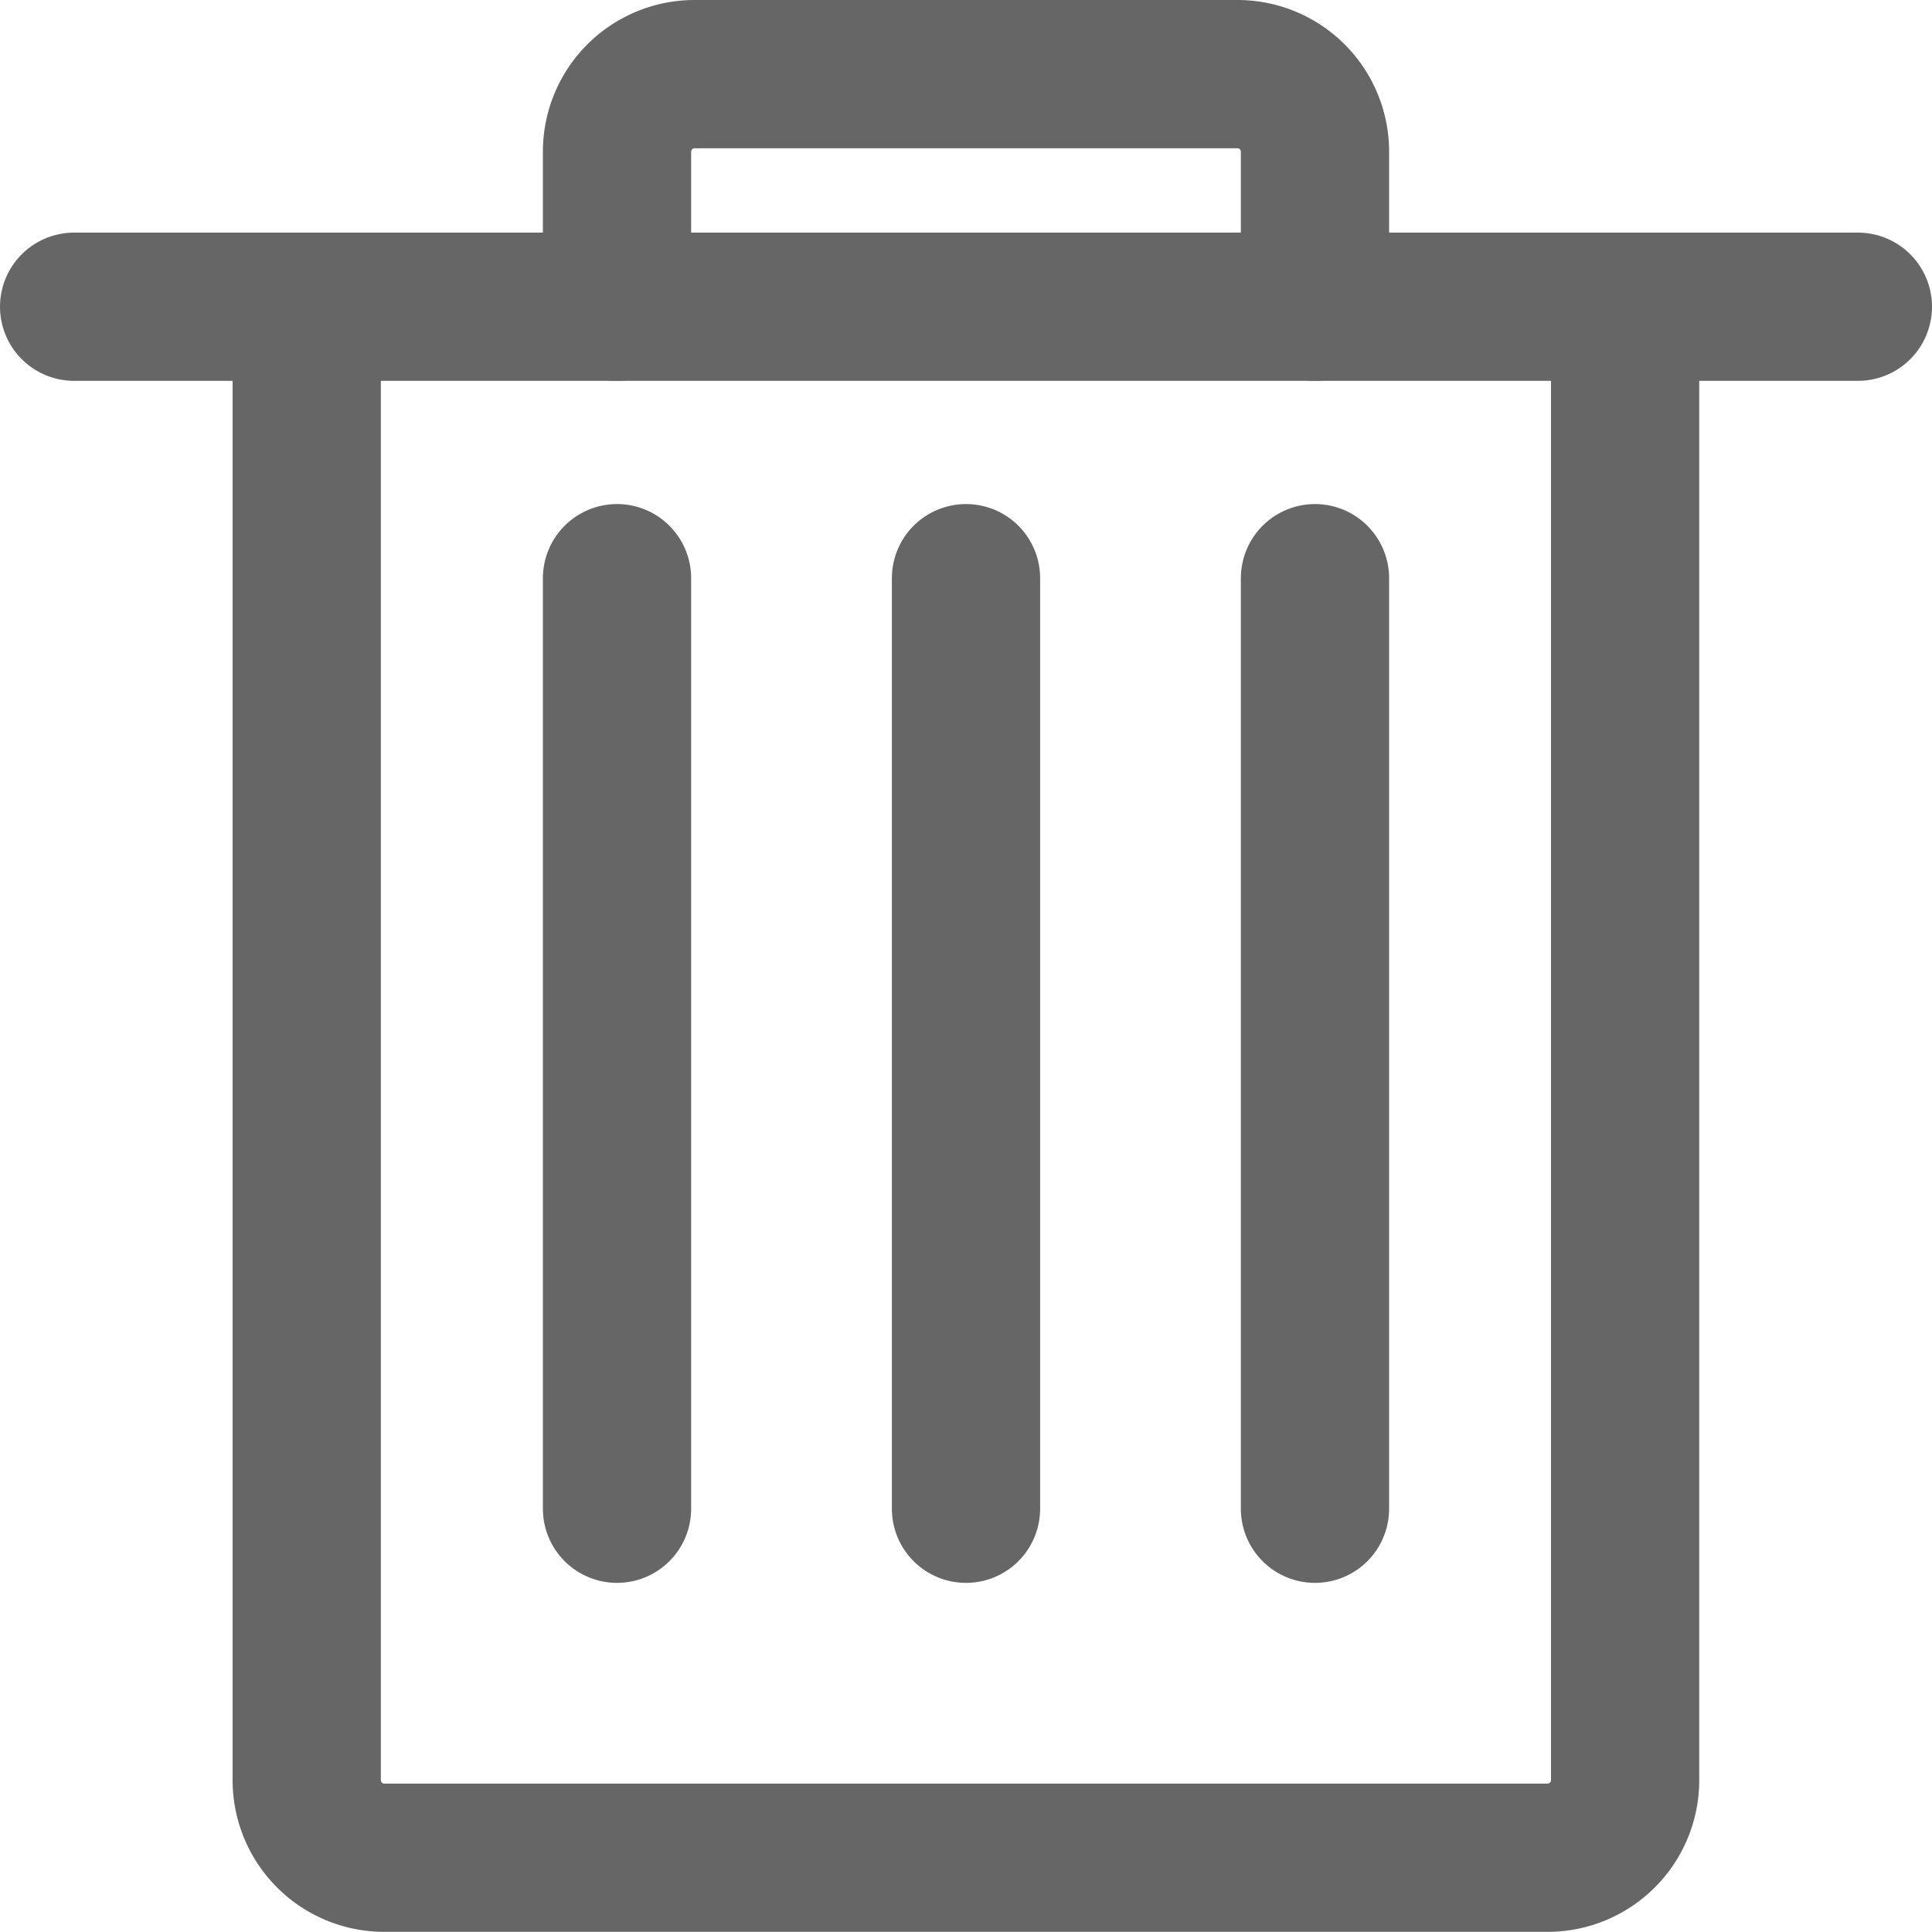
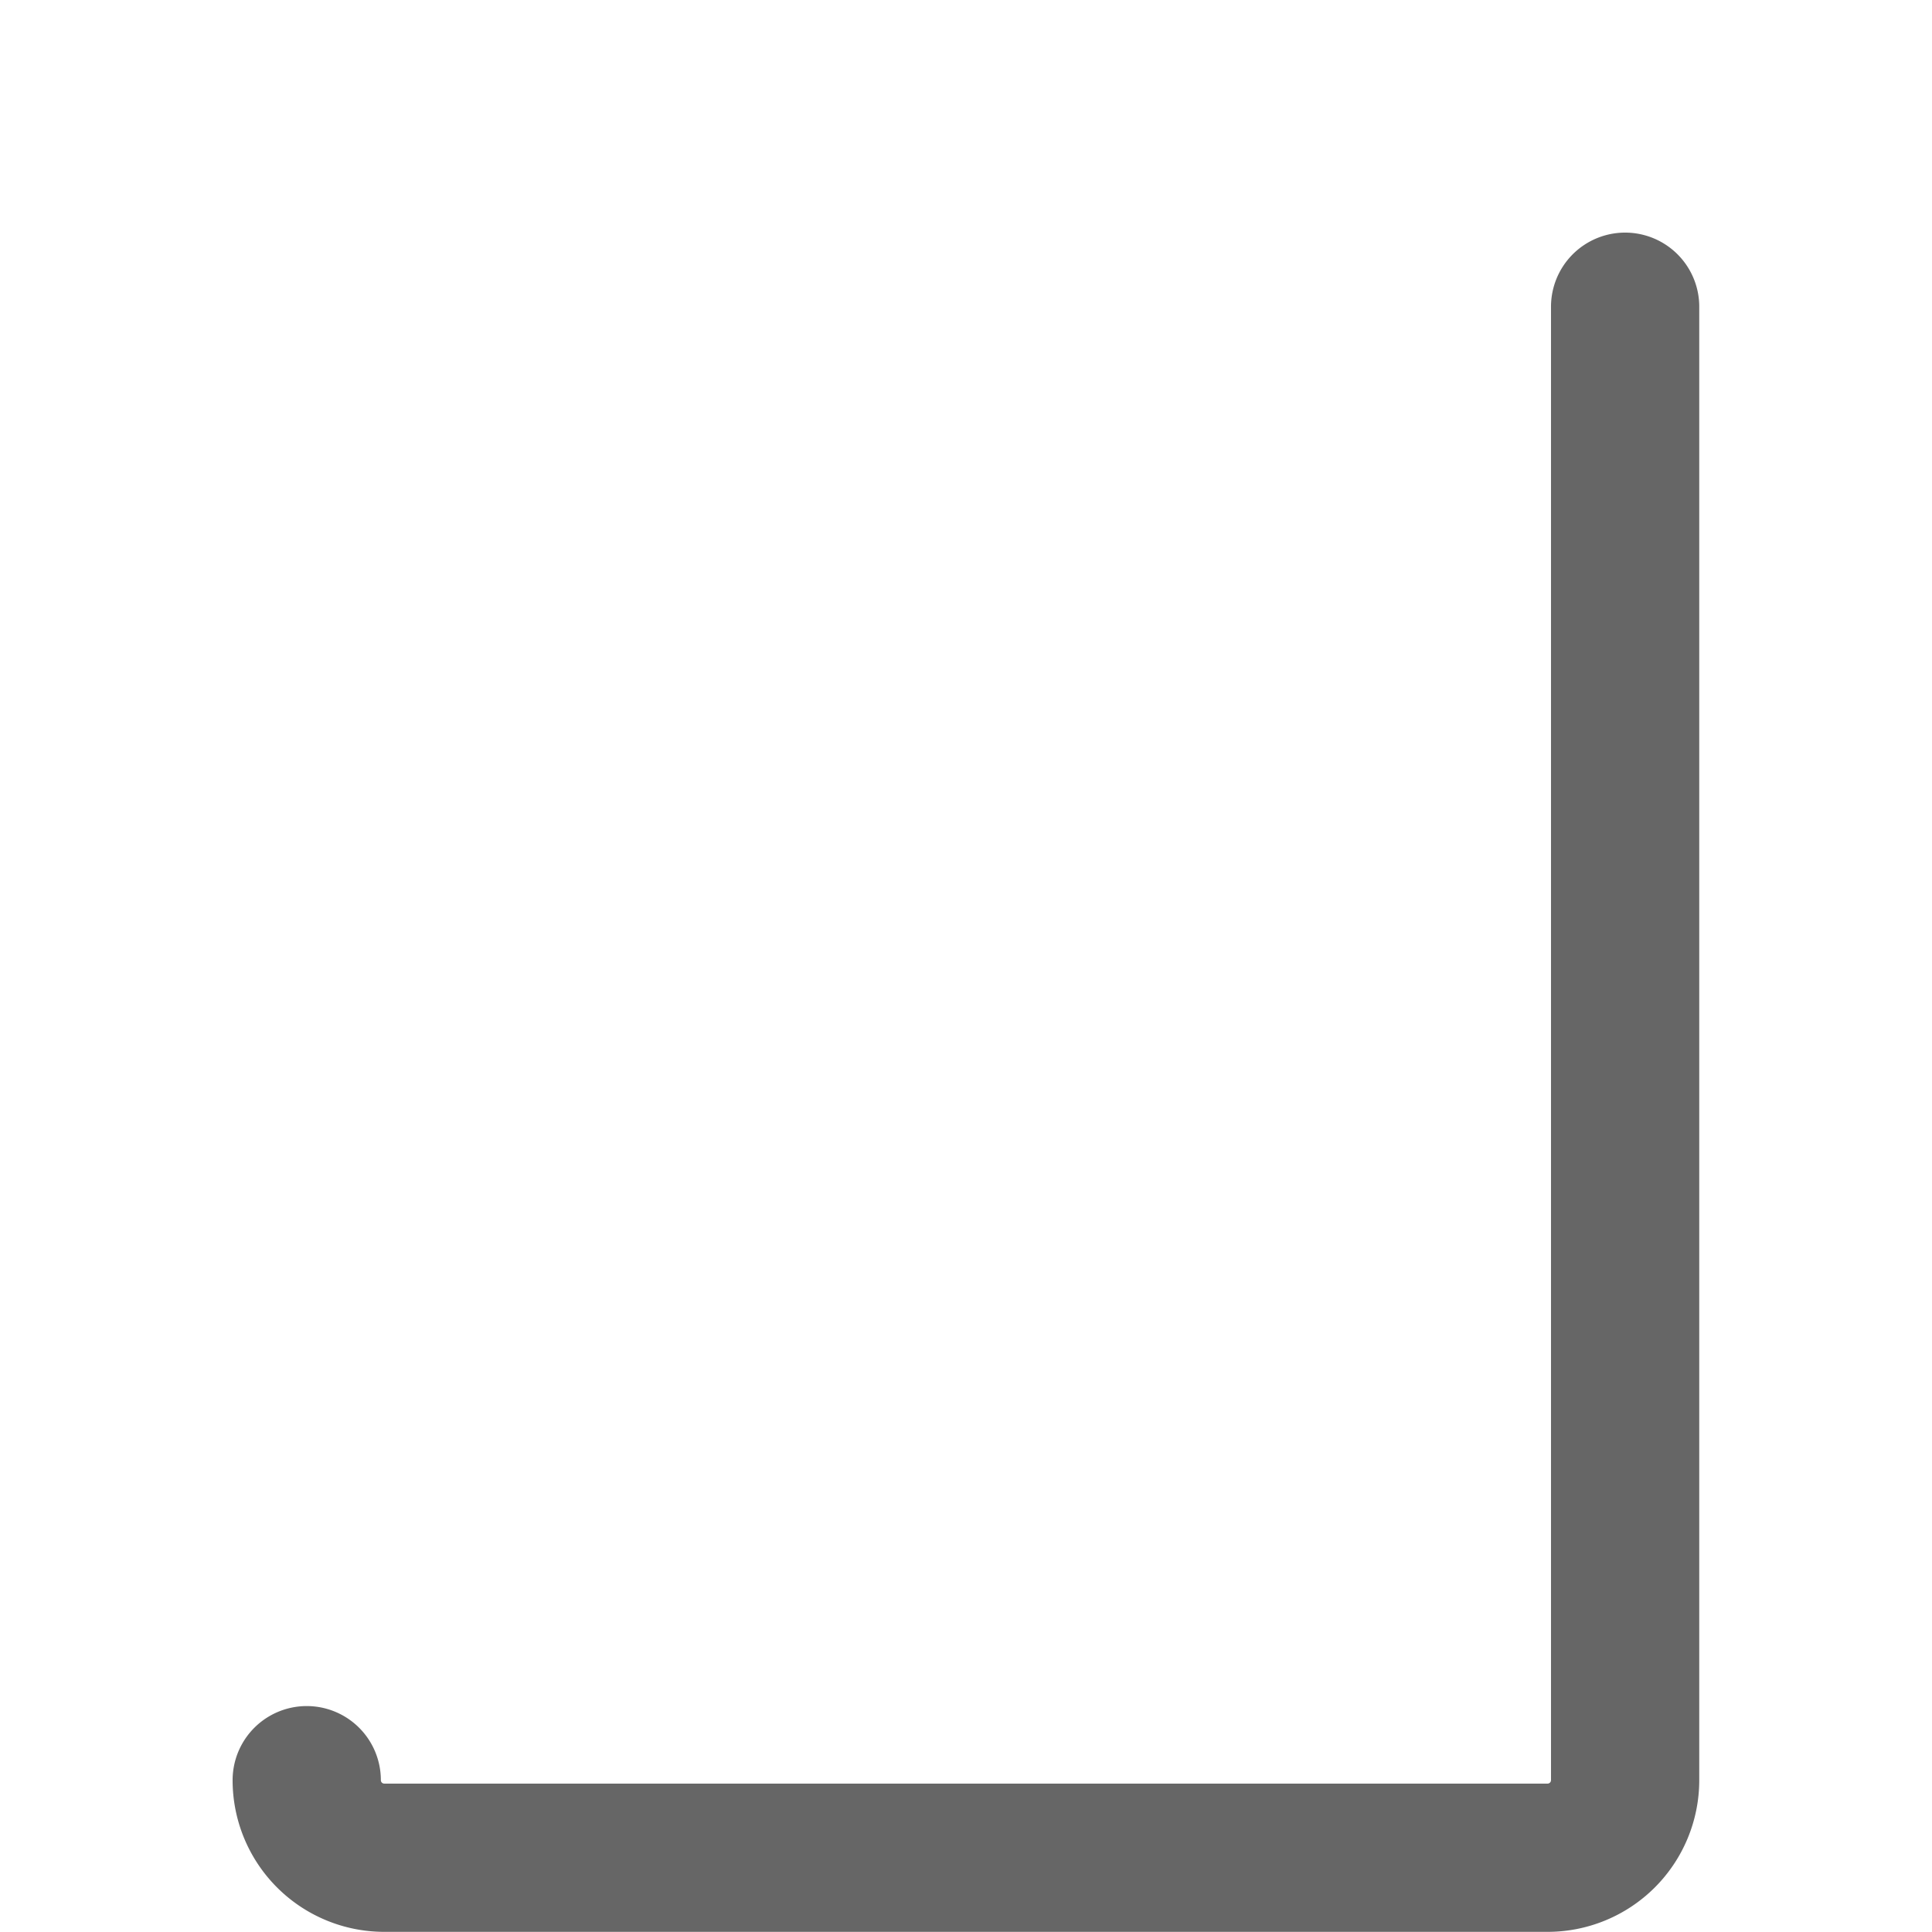
<svg xmlns="http://www.w3.org/2000/svg" width="13.032" height="13.032" viewBox="0 0 13.032 13.032">
  <g id="streamline-icon-bin_24x24_1_" data-name="streamline-icon-bin@24x24 (1)" transform="translate(0.5 0.5)">
-     <path id="Path_35290" data-name="Path 35290" d="M12.393,3.5v9.939a.523.523,0,0,1-.523.523H4.023a.523.523,0,0,1-.523-.523V3.5" transform="translate(-1.931 -1.931)" fill="none" stroke="#666" stroke-linecap="round" stroke-linejoin="round" stroke-width="1" />
-     <path id="Path_35291" data-name="Path 35291" d="M7.5,2.069V1.023A.523.523,0,0,1,8.023.5h3.662a.523.523,0,0,1,.523.523V2.069" transform="translate(-3.838 -0.5)" fill="none" stroke="#666" stroke-linecap="round" stroke-linejoin="round" stroke-width="1" />
-     <path id="Path_35292" data-name="Path 35292" d="M.5,3.5H12.532" transform="translate(-0.5 -1.931)" fill="none" stroke="#666" stroke-linecap="round" stroke-linejoin="round" stroke-width="1" />
-     <path id="Path_35293" data-name="Path 35293" d="M7.5,7v6.277" transform="translate(-3.838 -3.6)" fill="none" stroke="#666" stroke-linecap="round" stroke-linejoin="round" stroke-width="1" />
-     <path id="Path_35294" data-name="Path 35294" d="M12,7v6.277" transform="translate(-5.984 -3.6)" fill="none" stroke="#666" stroke-linecap="round" stroke-linejoin="round" stroke-width="1" />
-     <path id="Path_35295" data-name="Path 35295" d="M16.5,7v6.277" transform="translate(-8.13 -3.6)" fill="none" stroke="#666" stroke-linecap="round" stroke-linejoin="round" stroke-width="1" />
+     <path id="Path_35290" data-name="Path 35290" d="M12.393,3.5v9.939a.523.523,0,0,1-.523.523H4.023a.523.523,0,0,1-.523-.523" transform="translate(-1.931 -1.931)" fill="none" stroke="#666" stroke-linecap="round" stroke-linejoin="round" stroke-width="1" />
  </g>
</svg>